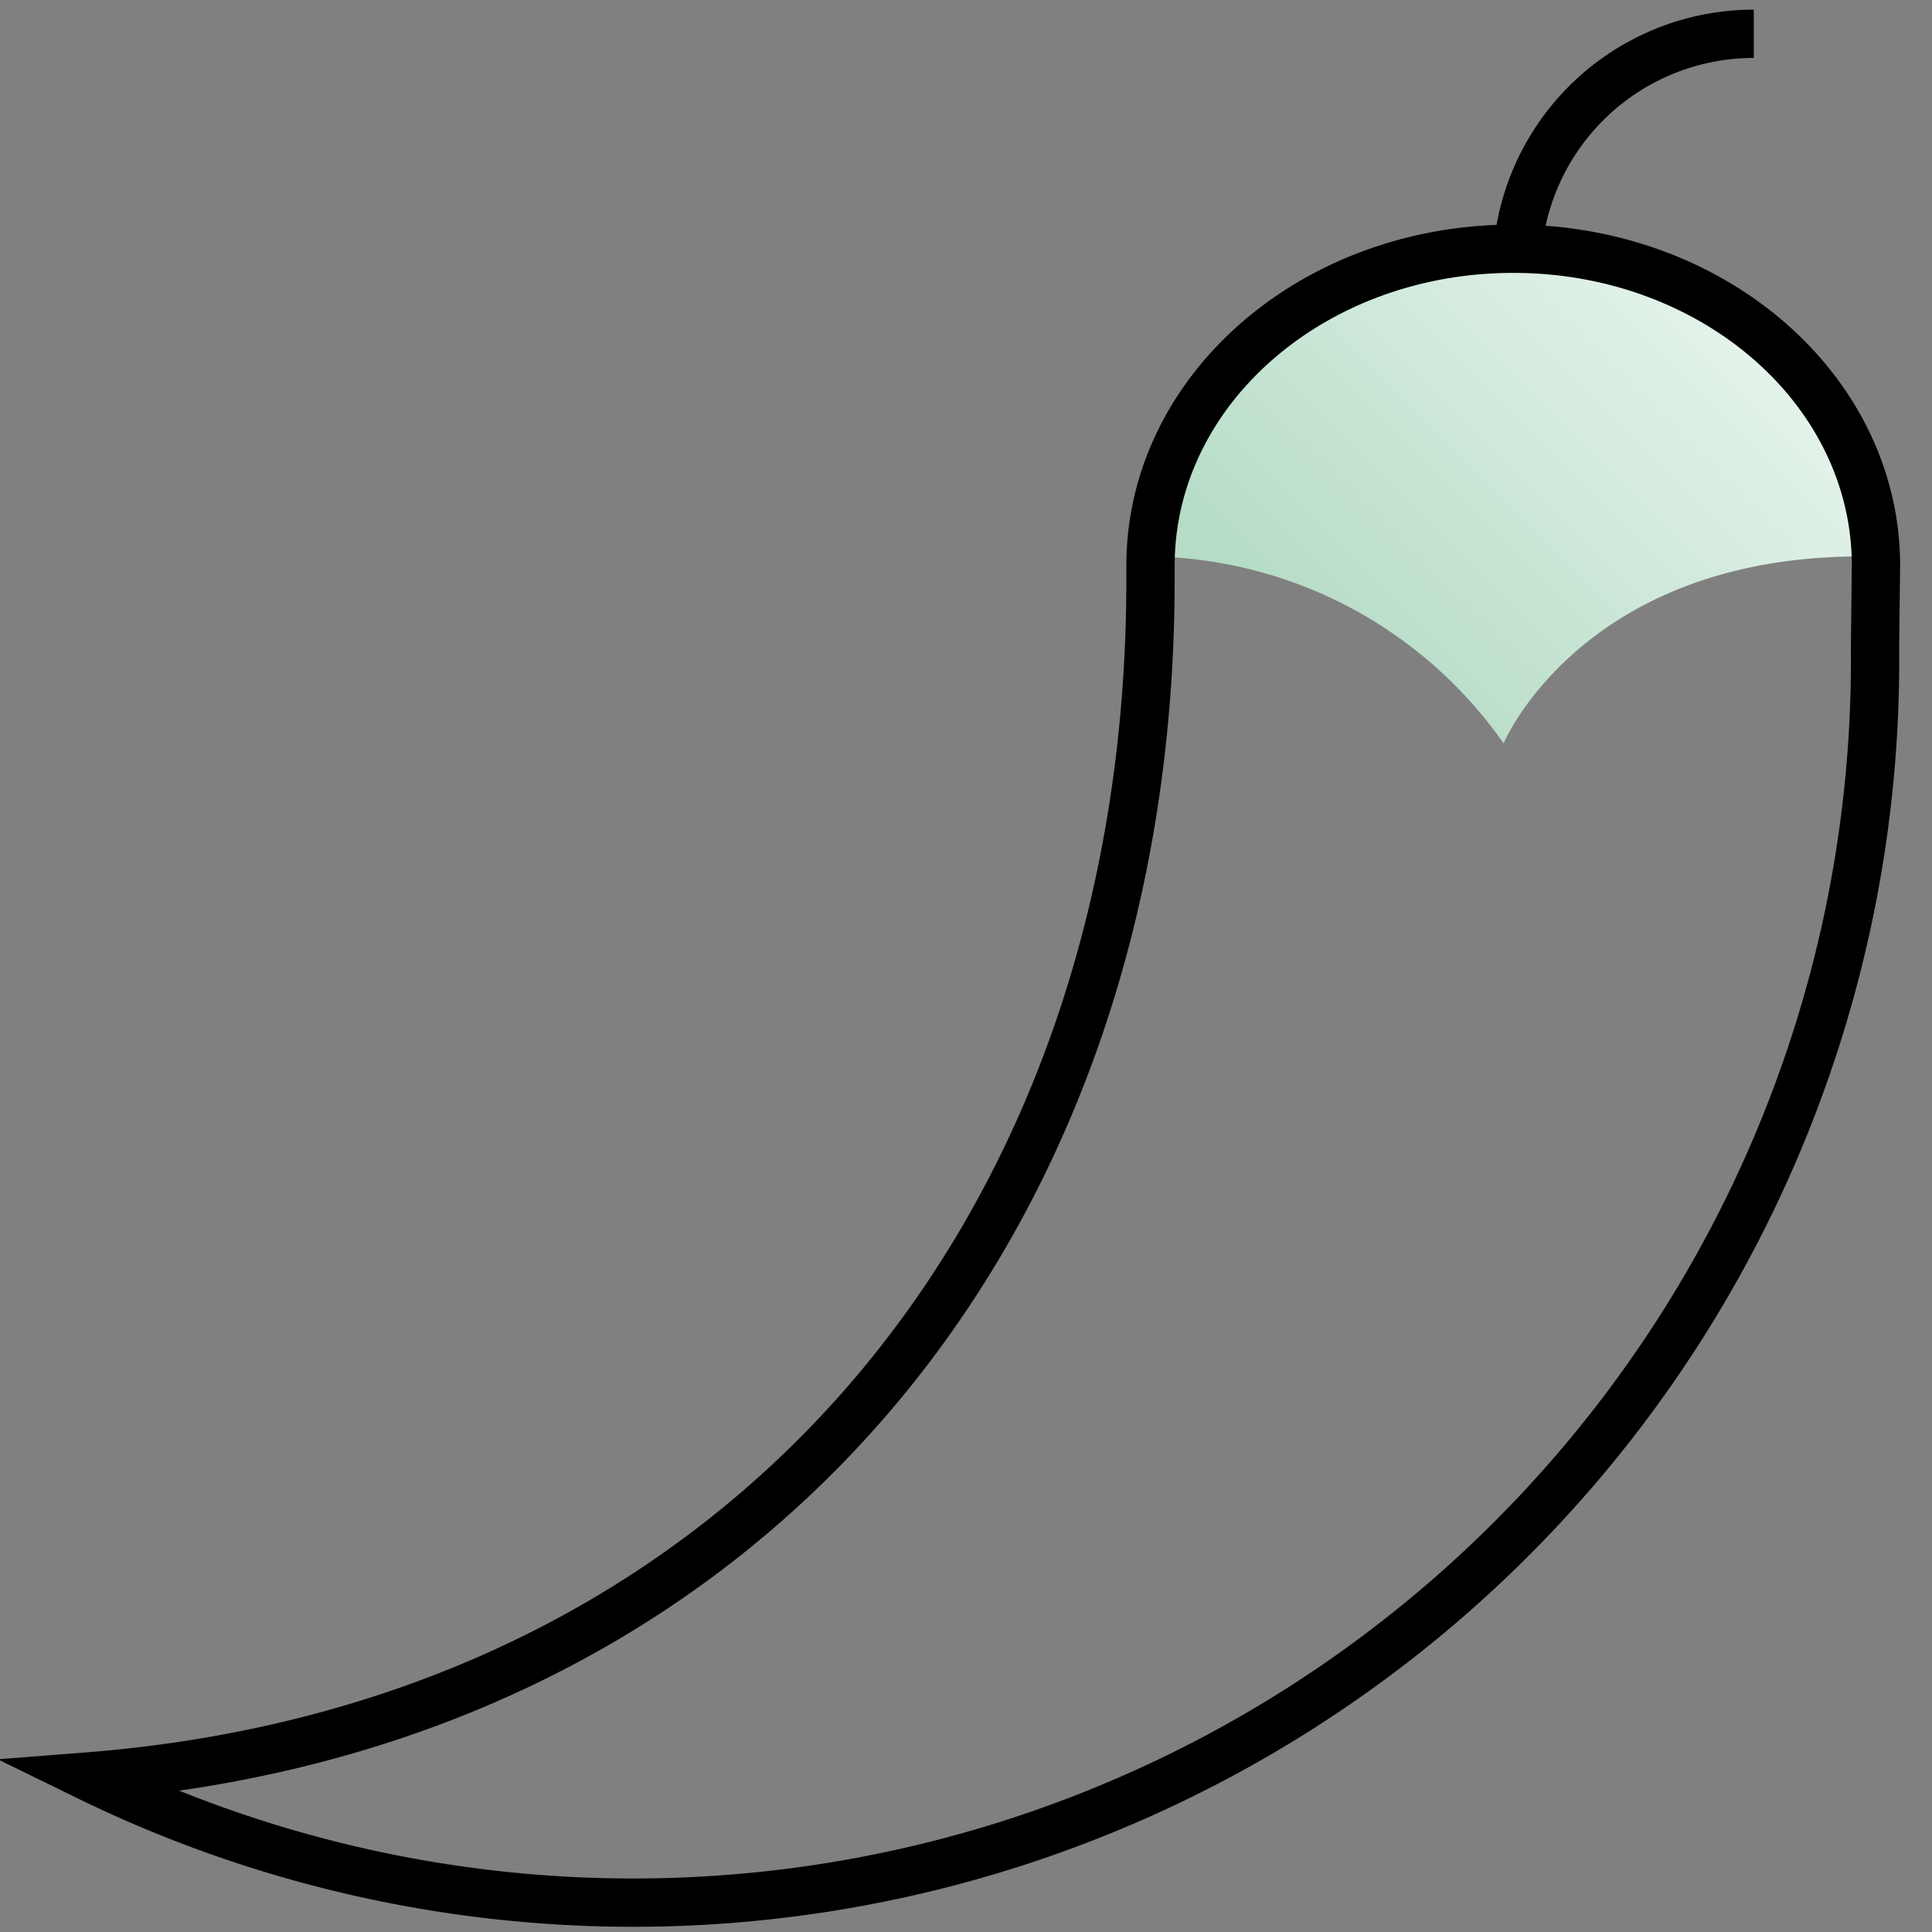
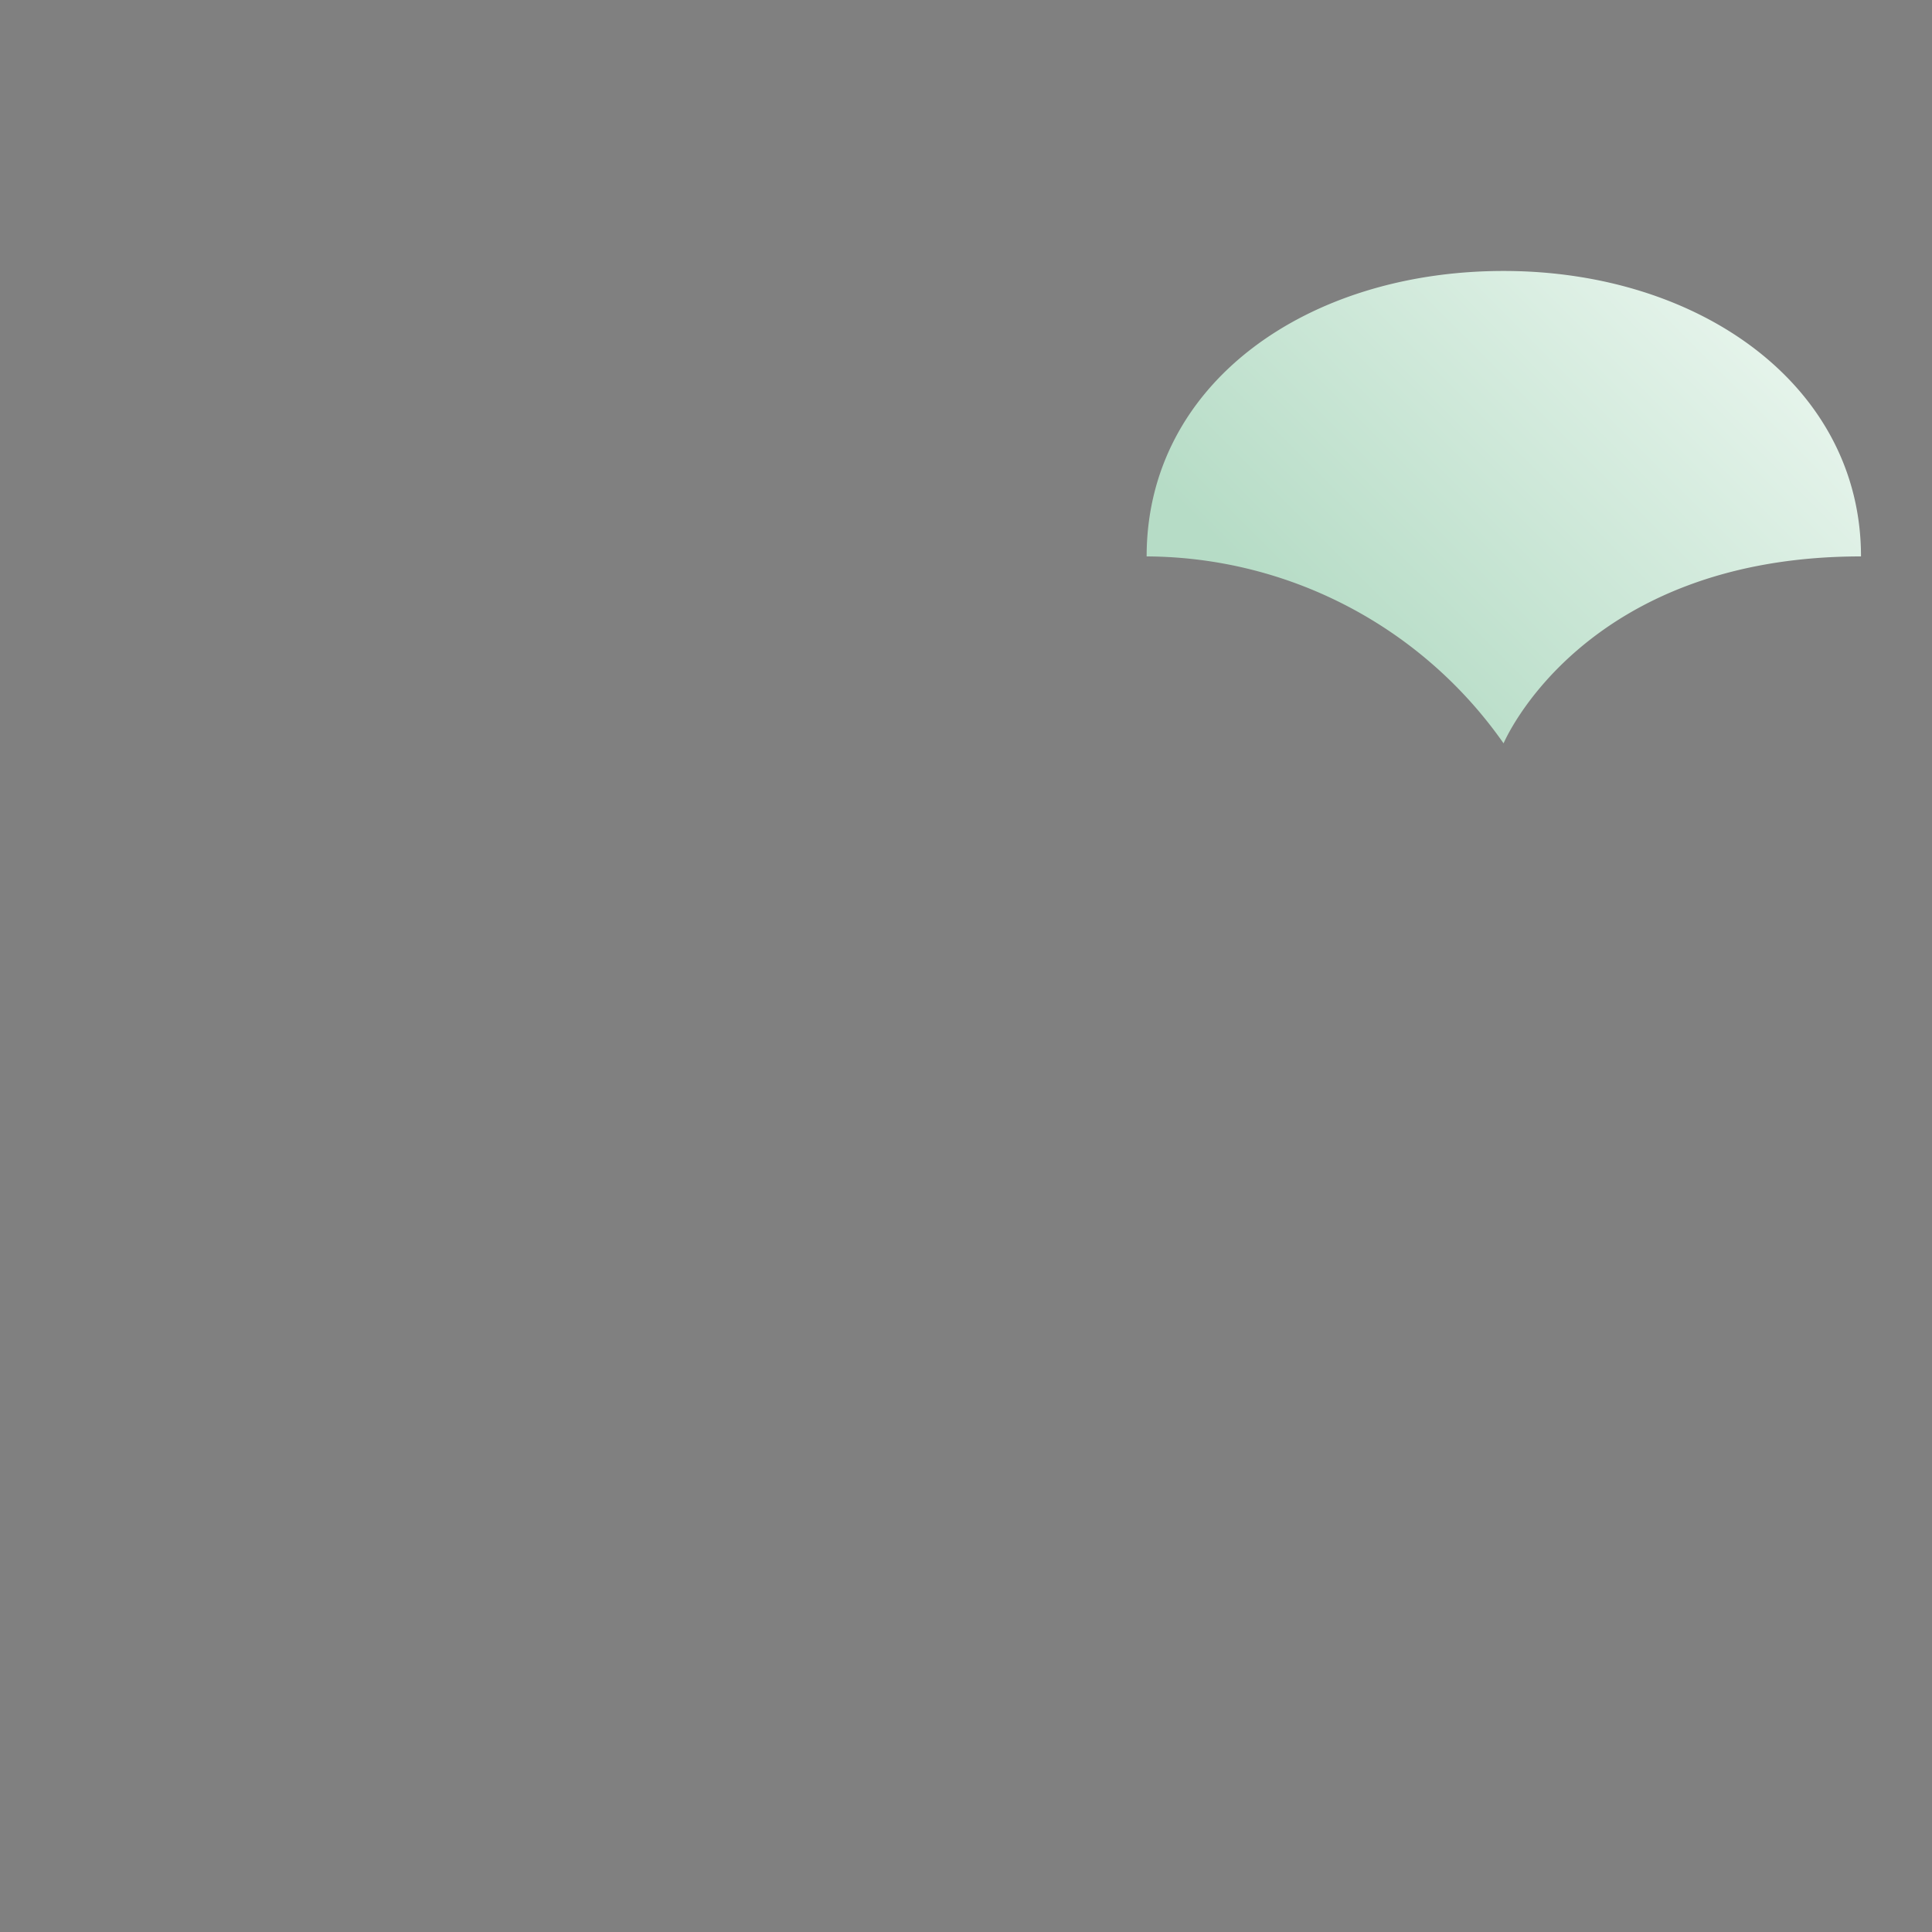
<svg xmlns="http://www.w3.org/2000/svg" id="Ebene_1" data-name="Ebene 1" viewBox="0 0 40 40">
  <rect x="0" y="0" width="40" height="40" fill="#808080" stroke="none" />
  <defs>
    <style>.cls-1{fill:url(#YUNIQU_Gradient);}.cls-2{fill:none;stroke:#000;stroke-miterlimit:10;}</style>
    <linearGradient id="YUNIQU_Gradient" x1="36.52" y1="5.03" x2="27.75" y2="13.81" gradientUnits="userSpaceOnUse">
      <stop offset="0" stop-color="#ecf7f0" />
      <stop offset="1" stop-color="#b6dcc6" />
    </linearGradient>
  </defs>
  <path class="cls-1" d="M38.53,11.52c-5.78,0-7.4,3.87-7.4,3.87a9.07,9.07,0,0,0-7.39-3.87c0-3.57,3.31-5.91,7.39-5.91S38.53,8,38.53,11.52Z" />
-   <path class="cls-2" d="M38.84,11.71c0-3.63-3.36-6.56-7.51-6.56s-7.51,2.93-7.51,6.56V12c0,13.67-8.59,23.73-22,24.78a25.71,25.71,0,0,0,37-23.35Z" />
-   <path class="cls-2" d="M31.4,5.61A4.91,4.91,0,0,1,36.31.7" />
</svg>